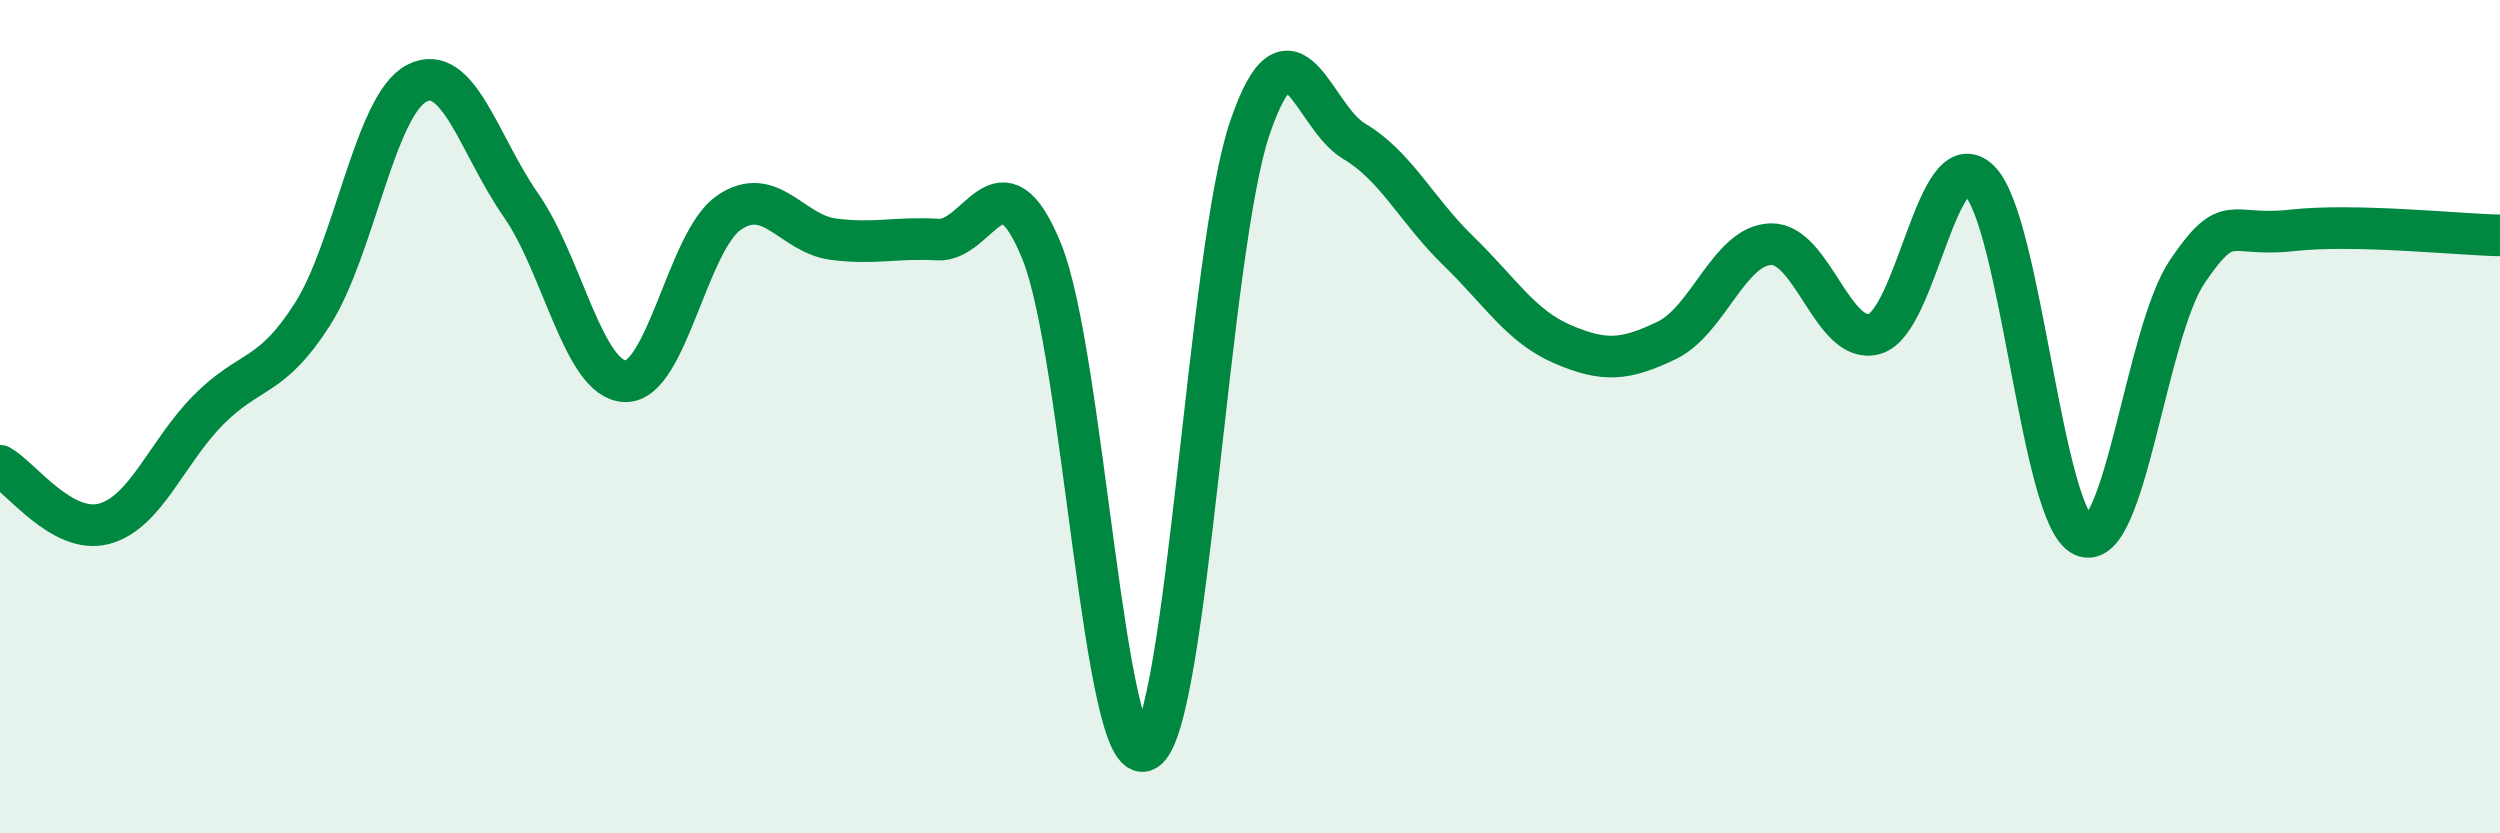
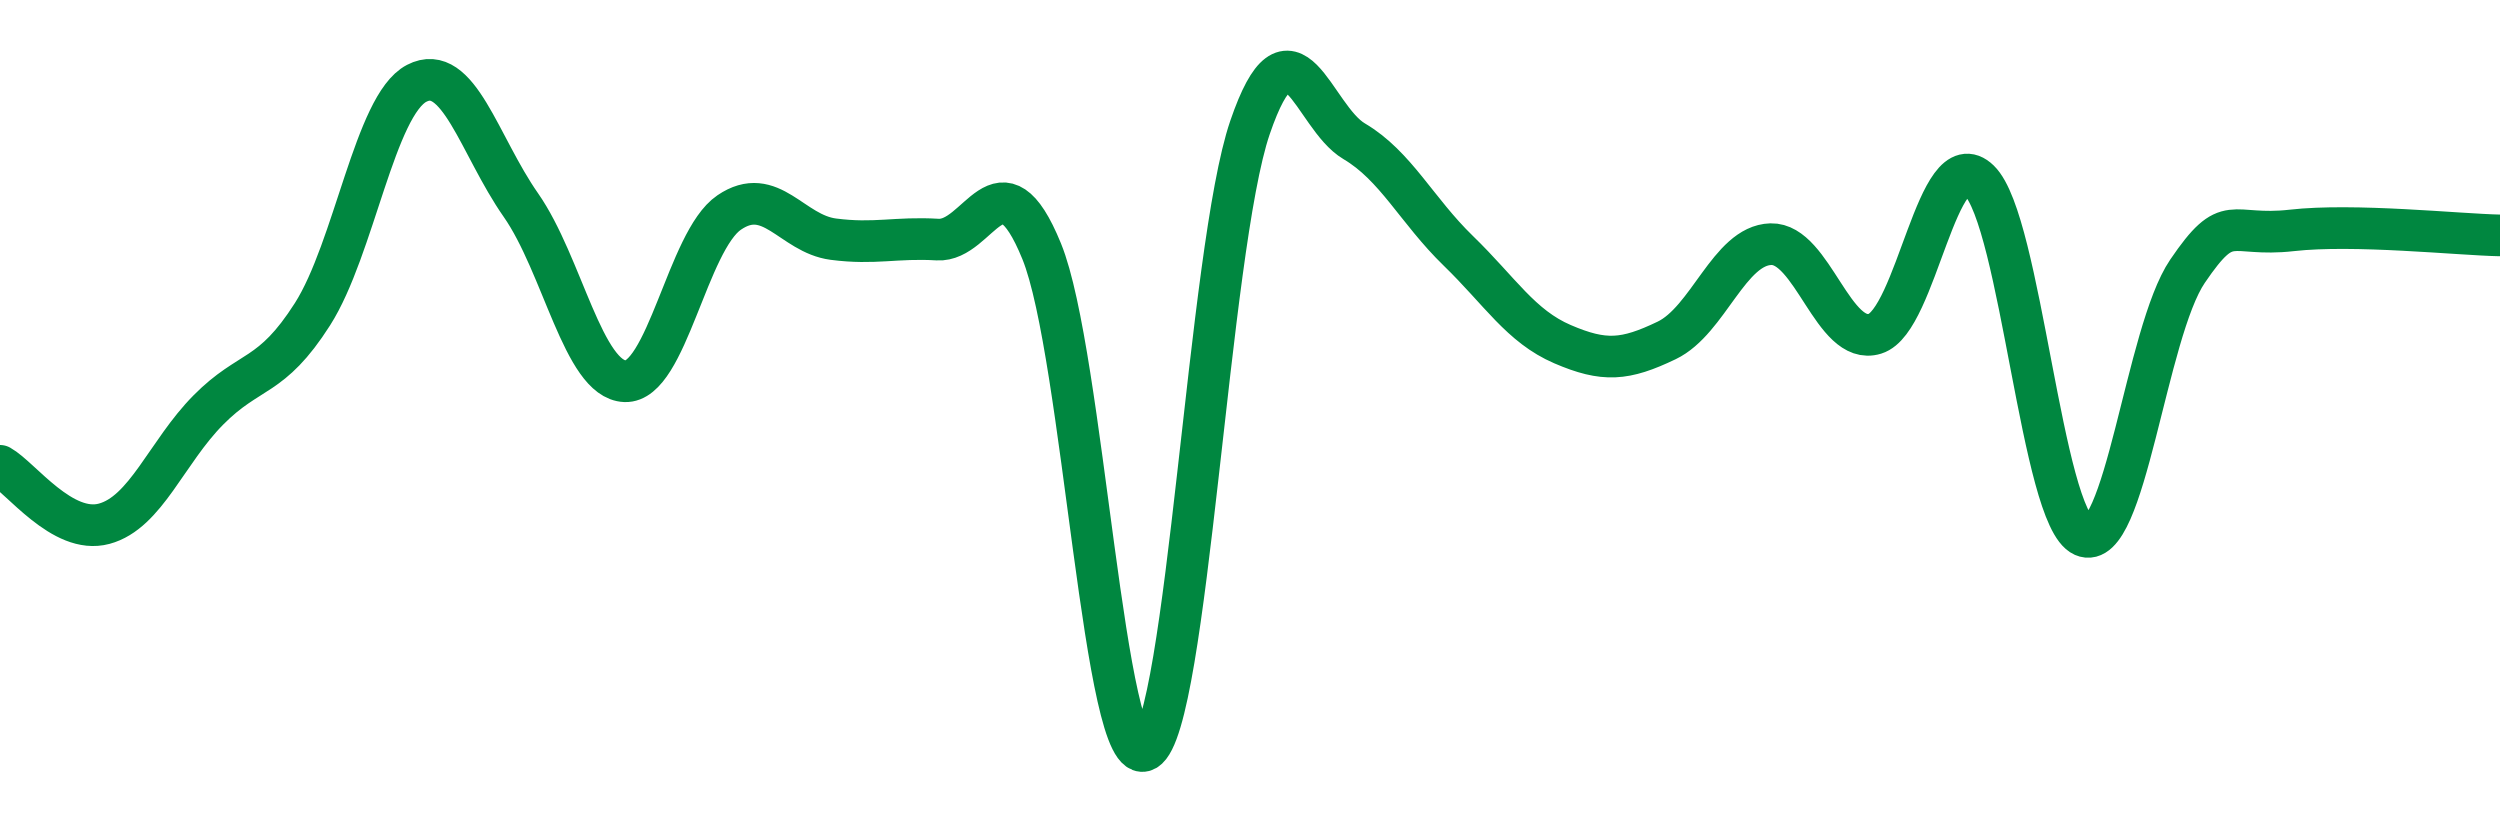
<svg xmlns="http://www.w3.org/2000/svg" width="60" height="20" viewBox="0 0 60 20">
-   <path d="M 0,11.18 C 0.5,11.46 1.5,12.84 2.5,12.57 C 3.5,12.3 4,10.85 5,9.84 C 6,8.83 6.5,9.11 7.5,7.54 C 8.5,5.97 9,2.52 10,2 C 11,1.48 11.5,3.49 12.5,4.92 C 13.5,6.35 14,9.11 15,9.15 C 16,9.19 16.5,5.78 17.5,5.1 C 18.5,4.42 19,5.61 20,5.74 C 21,5.87 21.5,5.69 22.5,5.75 C 23.5,5.81 24,3.58 25,6.03 C 26,8.48 26.5,18.59 27.5,18 C 28.5,17.41 29,5.98 30,3.06 C 31,0.14 31.5,2.8 32.5,3.39 C 33.5,3.98 34,5.05 35,6.02 C 36,6.99 36.5,7.83 37.5,8.26 C 38.5,8.69 39,8.65 40,8.17 C 41,7.69 41.5,5.89 42.5,5.86 C 43.5,5.83 44,8.32 45,8.01 C 46,7.7 46.5,3.36 47.5,4.33 C 48.5,5.3 49,12.42 50,12.86 C 51,13.3 51.5,7.98 52.5,6.51 C 53.5,5.04 53.5,5.7 55,5.53 C 56.5,5.36 59,5.63 60,5.65L60 20L0 20Z" fill="#008740" opacity="0.1" stroke-linecap="round" stroke-linejoin="round" />
  <path d="M 0,11.18 C 0.5,11.46 1.5,12.84 2.5,12.57 C 3.5,12.3 4,10.85 5,9.84 C 6,8.83 6.5,9.11 7.5,7.54 C 8.5,5.97 9,2.52 10,2 C 11,1.48 11.5,3.49 12.5,4.92 C 13.5,6.35 14,9.11 15,9.15 C 16,9.19 16.5,5.78 17.5,5.1 C 18.5,4.42 19,5.61 20,5.74 C 21,5.87 21.5,5.69 22.5,5.75 C 23.5,5.81 24,3.58 25,6.03 C 26,8.48 26.5,18.59 27.5,18 C 28.5,17.41 29,5.98 30,3.06 C 31,0.14 31.5,2.8 32.5,3.39 C 33.5,3.98 34,5.05 35,6.02 C 36,6.99 36.5,7.83 37.5,8.26 C 38.5,8.69 39,8.65 40,8.17 C 41,7.69 41.5,5.89 42.5,5.86 C 43.5,5.83 44,8.32 45,8.01 C 46,7.7 46.5,3.36 47.5,4.33 C 48.5,5.3 49,12.42 50,12.86 C 51,13.3 51.5,7.98 52.5,6.51 C 53.5,5.04 53.5,5.7 55,5.53 C 56.5,5.36 59,5.63 60,5.65" stroke="#008740" stroke-width="1" fill="none" stroke-linecap="round" stroke-linejoin="round" />
</svg>